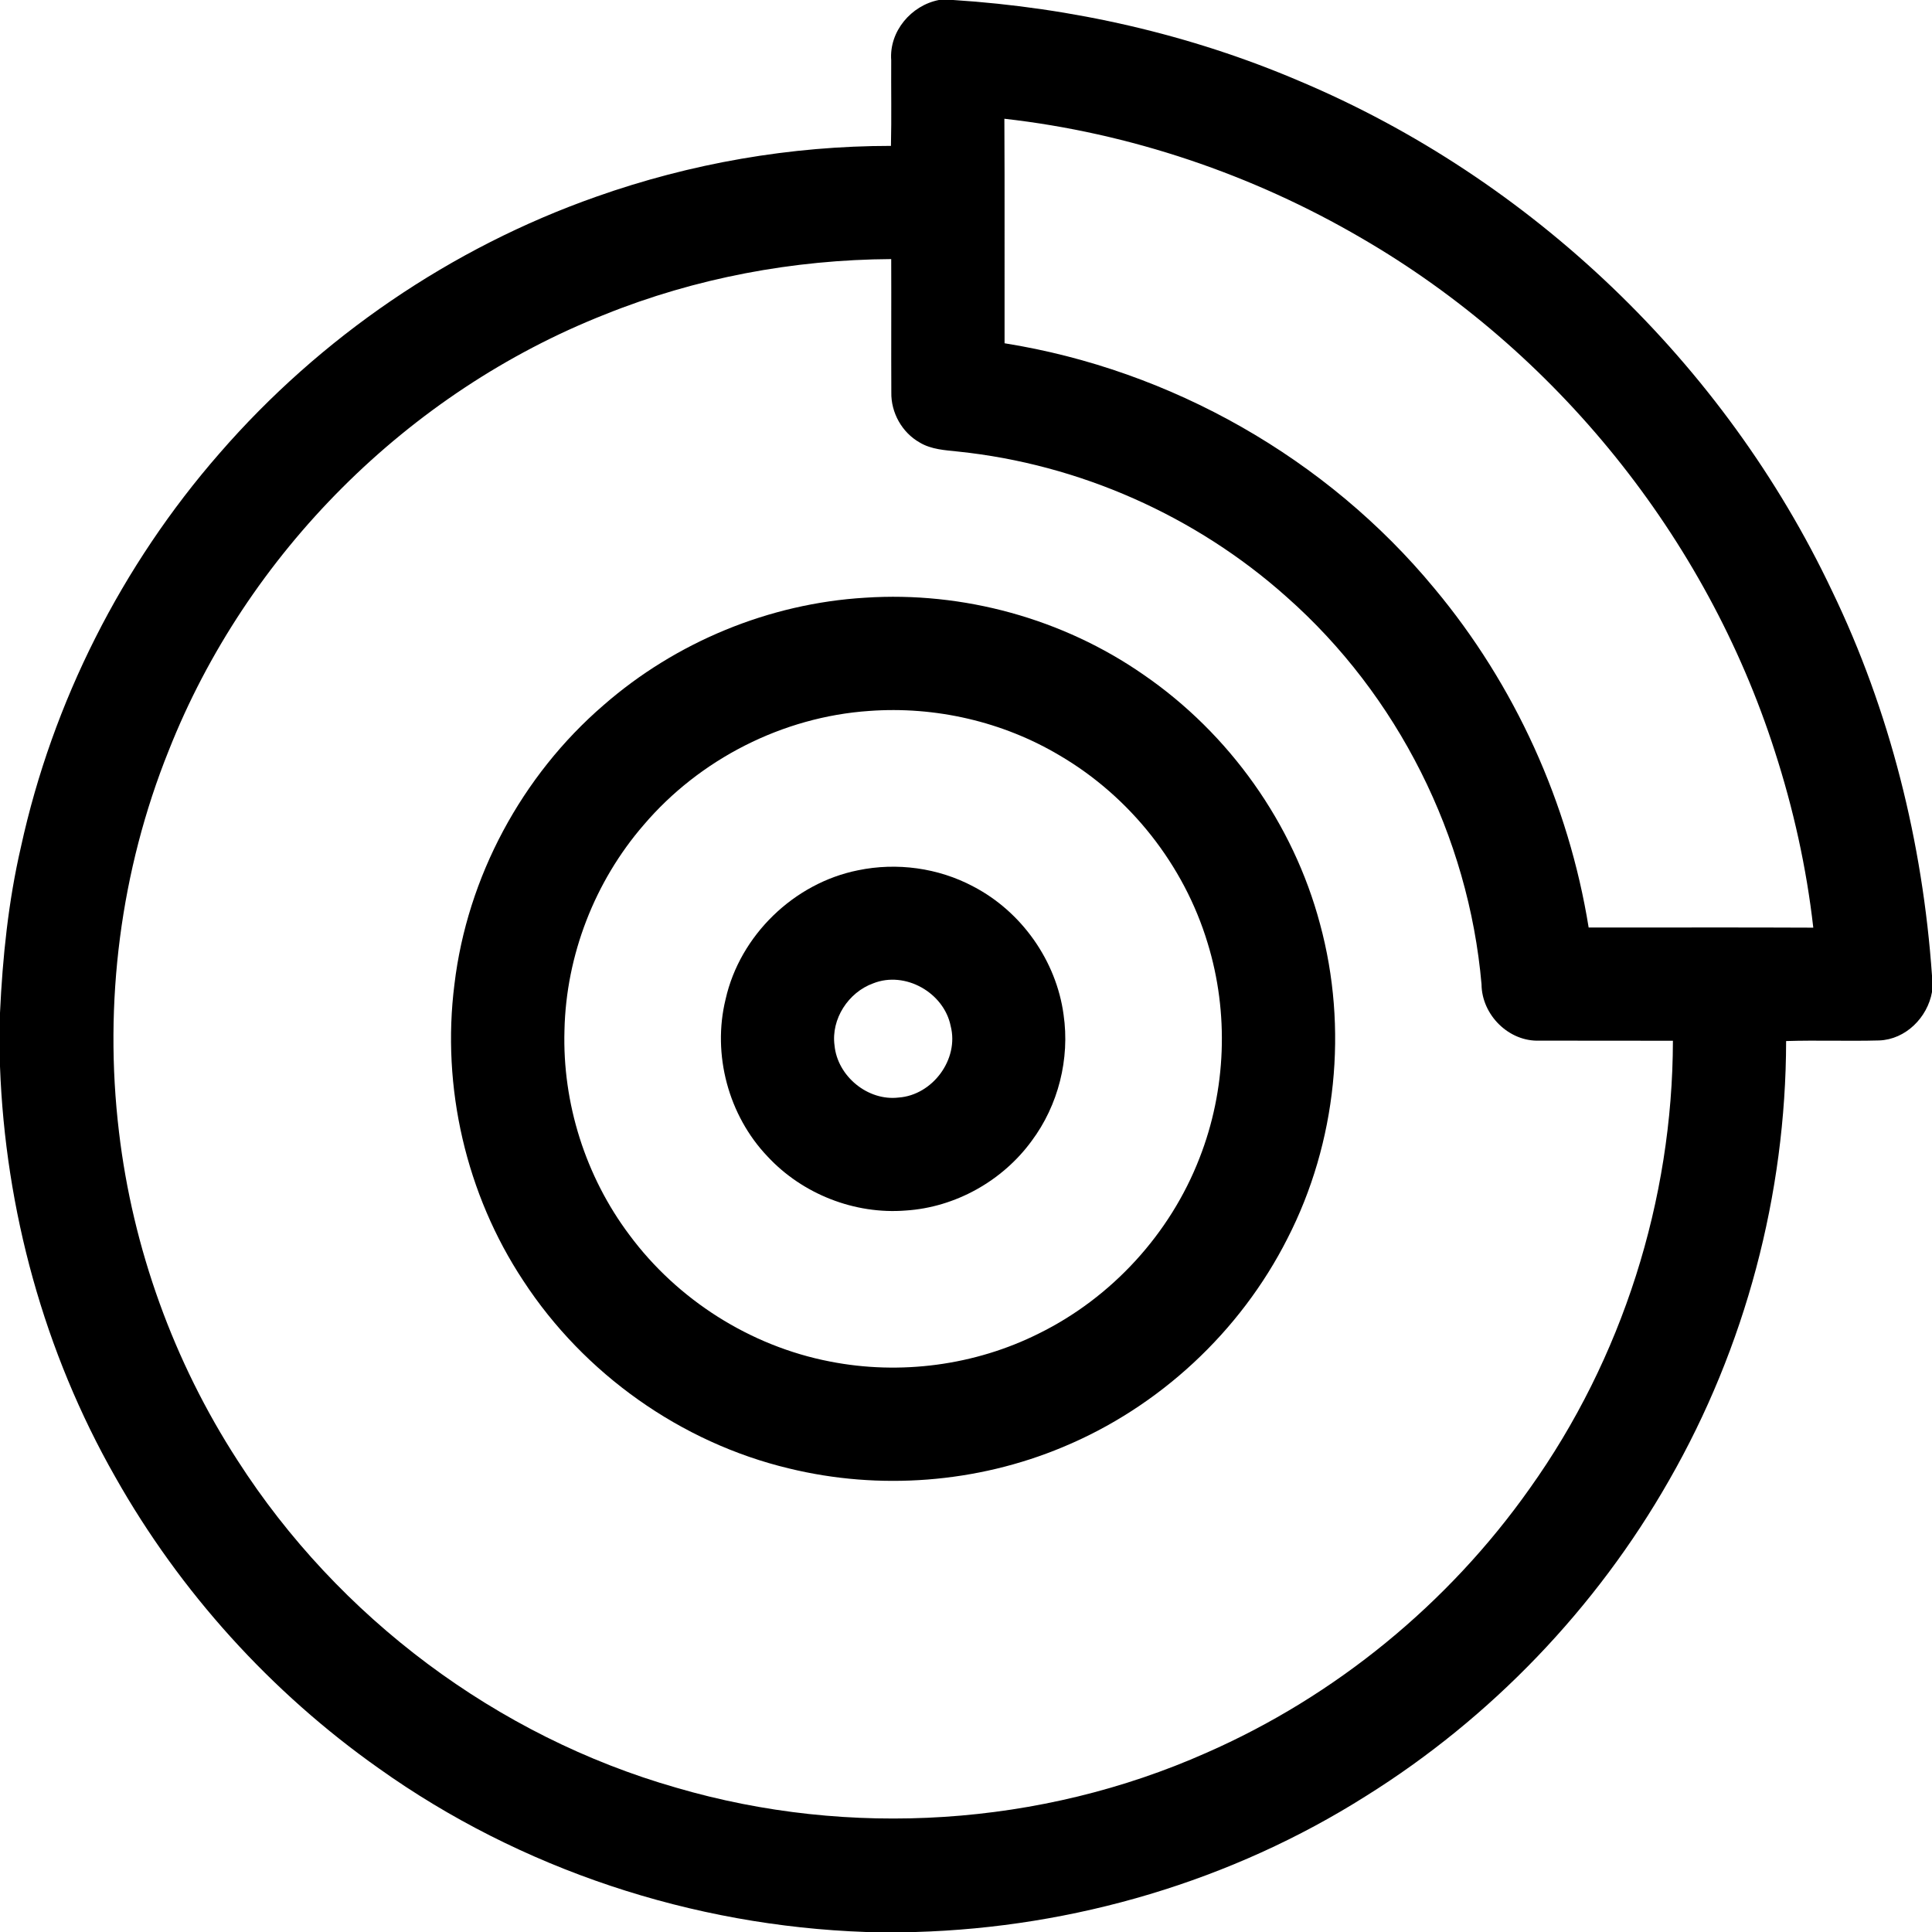
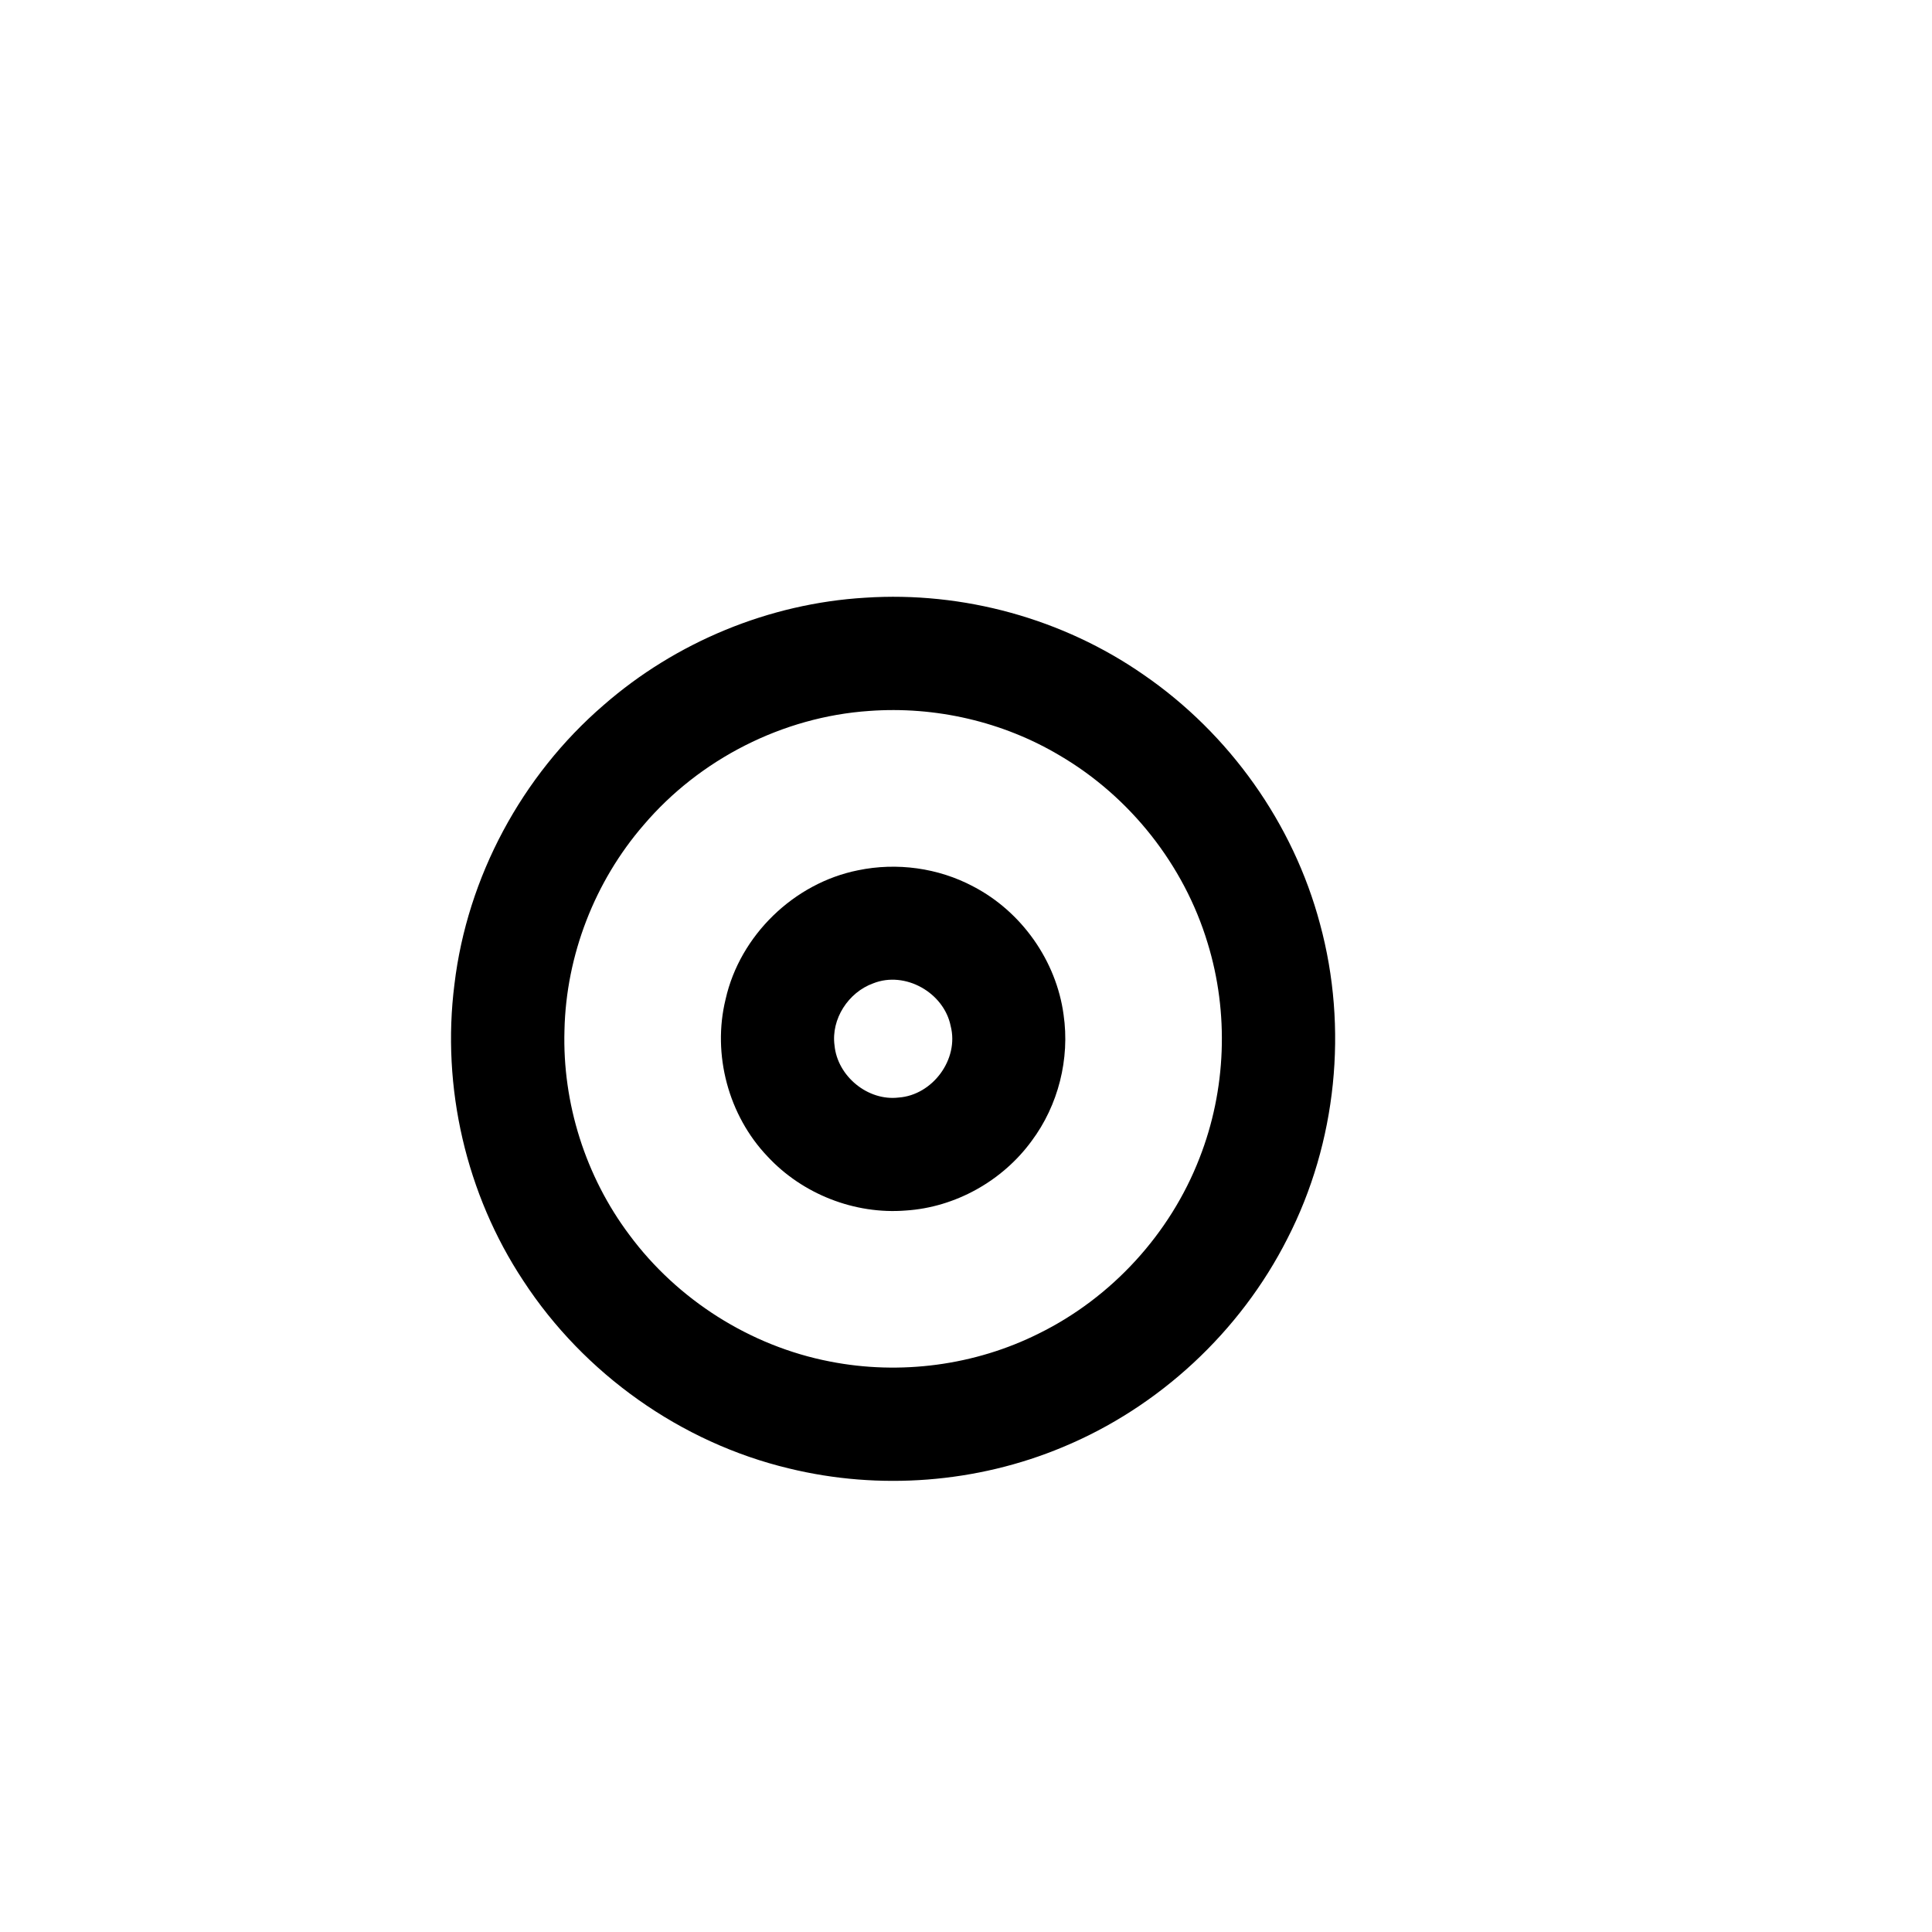
<svg xmlns="http://www.w3.org/2000/svg" width="512pt" height="512pt" viewBox="0 0 512 512">
  <g id="#000000ff">
-     <path fill="#000000" opacity="1.00" d=" M 248.81 0.00 L 252.62 0.00 C 284.12 2.02 315.35 9.07 344.39 21.49 C 405.77 47.36 456.98 96.38 485.50 156.58 C 500.88 188.43 509.54 223.32 512.00 258.56 L 512.00 262.90 C 510.80 269.66 505.02 275.46 498.02 275.73 C 489.79 275.96 481.56 275.63 473.34 275.89 C 473.29 316.49 462.53 357.05 442.33 392.28 C 423.00 426.22 395.15 455.25 362.02 475.95 C 326.43 498.47 284.68 510.79 242.61 512.00 L 229.52 512.00 C 183.50 510.40 137.95 495.41 100.41 468.65 C 71.80 448.47 47.74 421.89 30.54 391.40 C 11.69 358.33 1.40 320.61 0.00 282.61 L 0.00 268.41 C 0.69 253.64 2.21 238.87 5.55 224.44 C 13.95 185.99 32.27 149.79 58.16 120.15 C 84.84 89.41 119.56 65.66 157.98 52.14 C 183.01 43.27 209.55 38.66 236.11 38.66 C 236.29 31.09 236.13 23.53 236.18 15.96 C 235.61 8.34 241.45 1.44 248.81 0.00 M 266.17 31.47 C 266.28 51.30 266.18 71.13 266.22 90.97 C 310.35 98.01 351.63 121.45 380.11 155.91 C 401.48 181.49 415.70 212.90 421.01 245.80 C 440.85 245.83 460.70 245.74 480.54 245.84 C 478.74 229.93 475.24 214.22 470.31 199.00 C 452.13 142.31 412.32 93.00 360.85 63.13 C 331.92 46.22 299.48 35.23 266.17 31.47 M 160.27 83.35 C 108.15 103.93 65.34 146.72 44.74 198.84 C 31.90 230.71 27.45 265.85 31.53 299.95 C 35.18 330.86 46.03 360.90 62.95 387.02 C 89.64 428.62 131.68 460.17 179.23 473.76 C 225.17 487.22 275.84 483.98 319.62 464.55 C 353.86 449.56 383.82 425.01 405.38 394.48 C 429.91 360.11 443.27 318.02 443.34 275.81 C 431.56 275.77 419.79 275.83 408.02 275.78 C 399.85 276.13 392.68 268.95 392.62 260.85 C 389.22 221.71 370.40 184.17 340.93 158.16 C 316.88 136.68 285.99 123.00 253.92 119.67 C 250.45 119.30 246.79 119.12 243.73 117.27 C 239.04 114.63 236.10 109.35 236.21 103.99 C 236.15 92.21 236.23 80.43 236.18 68.66 C 210.26 68.81 184.33 73.66 160.27 83.35 Z" />
    <path fill="#000000" opacity="1.00" d=" M 229.26 158.40 C 255.24 156.68 281.71 163.95 303.09 178.83 C 325.78 194.43 342.72 218.21 349.81 244.83 C 357.31 272.42 354.25 302.75 341.19 328.21 C 328.70 352.91 307.20 372.91 281.62 383.51 C 258.86 393.03 233.04 395.00 209.08 389.15 C 180.42 382.30 154.75 364.05 138.66 339.38 C 123.51 316.47 116.97 288.10 120.43 260.86 C 123.82 232.43 138.27 205.57 159.93 186.89 C 179.09 170.14 203.85 159.91 229.26 158.40 M 230.31 188.41 C 207.43 189.98 185.46 201.16 170.60 218.60 C 157.60 233.60 150.02 253.18 149.59 273.03 C 149.02 292.35 155.17 311.77 166.77 327.23 C 179.53 344.47 198.84 356.73 219.91 360.81 C 238.54 364.48 258.37 361.88 275.35 353.37 C 294.64 343.86 310.13 326.94 317.89 306.88 C 324.96 288.84 325.73 268.43 320.03 249.91 C 313.79 229.24 299.50 211.16 280.88 200.24 C 265.76 191.22 247.85 187.11 230.31 188.41 Z" />
    <path fill="#000000" opacity="1.00" d=" M 227.40 230.63 C 237.67 228.50 248.66 229.99 257.93 234.93 C 270.72 241.58 279.94 254.62 281.86 268.91 C 283.56 280.60 280.46 292.91 273.39 302.37 C 265.66 312.97 253.15 319.96 240.04 320.80 C 226.49 321.88 212.65 316.44 203.41 306.48 C 193.03 295.61 188.71 279.41 192.29 264.81 C 196.09 247.89 210.41 234.02 227.40 230.63 M 231.40 260.60 C 224.82 262.98 220.21 270.05 221.16 277.06 C 221.94 285.21 229.98 291.84 238.15 290.86 C 247.14 290.22 254.20 280.72 251.94 271.92 C 250.17 263.06 239.87 257.22 231.40 260.60 Z" />
  </g>
</svg>